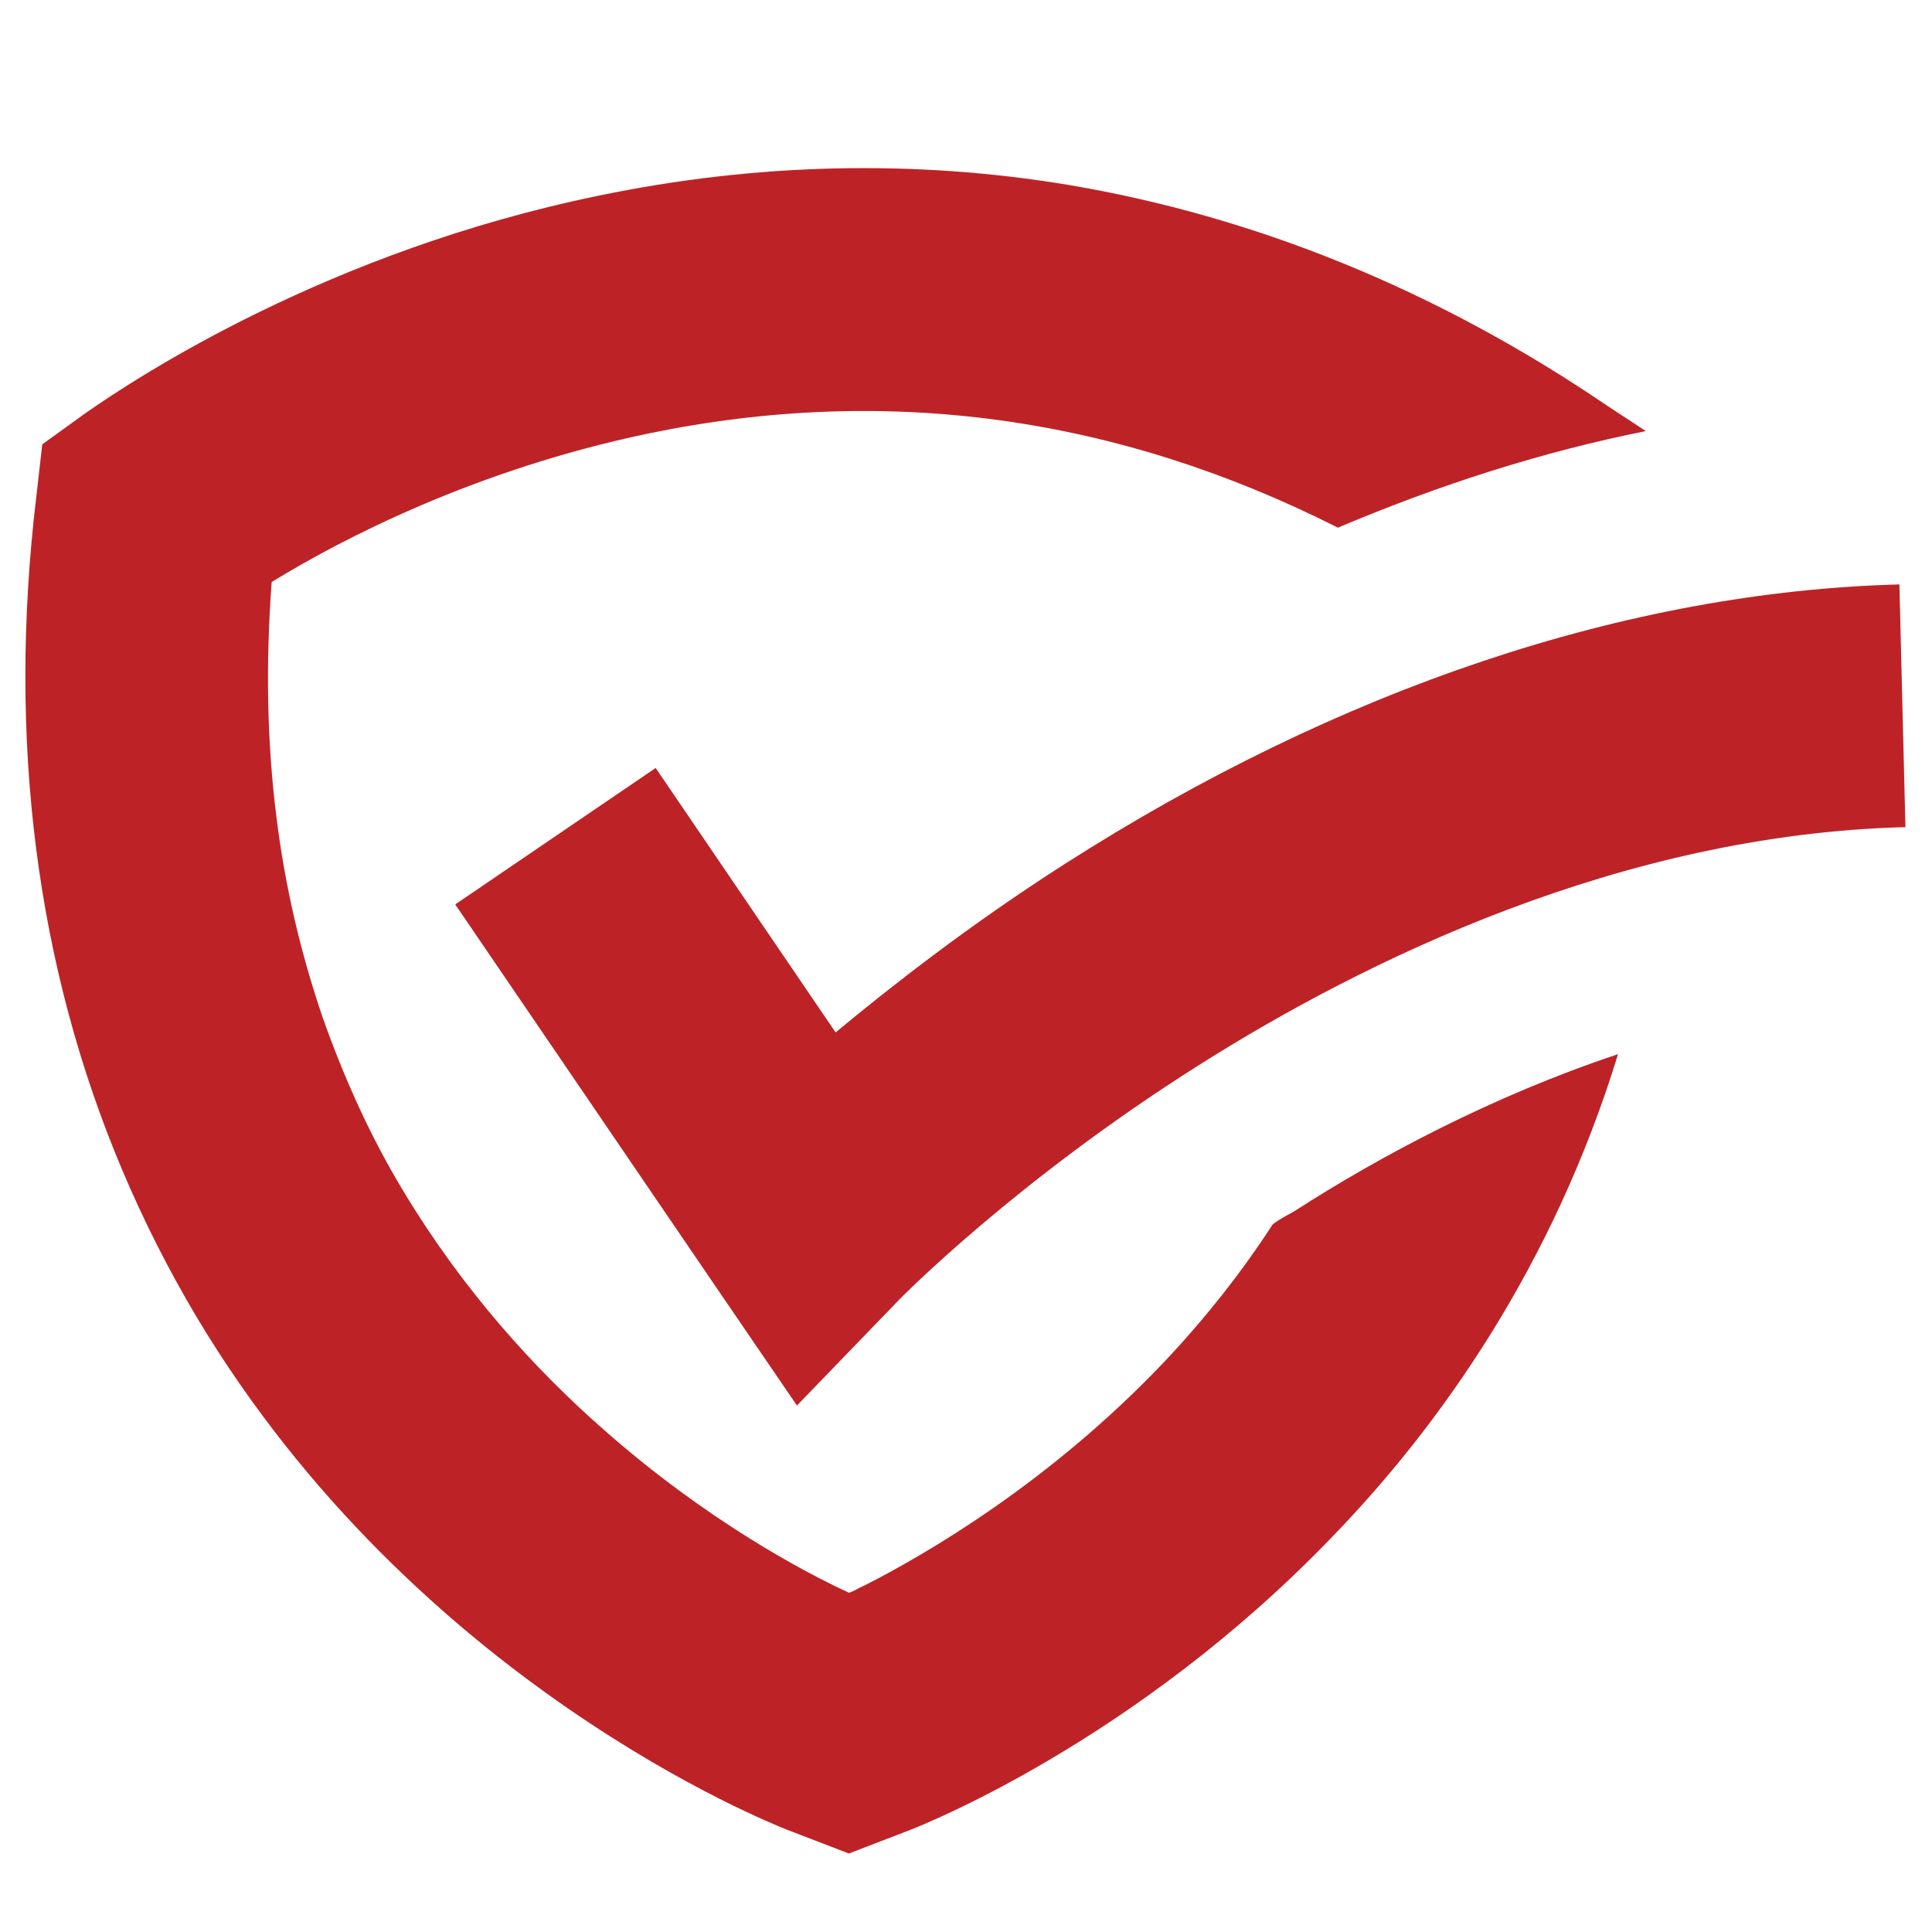
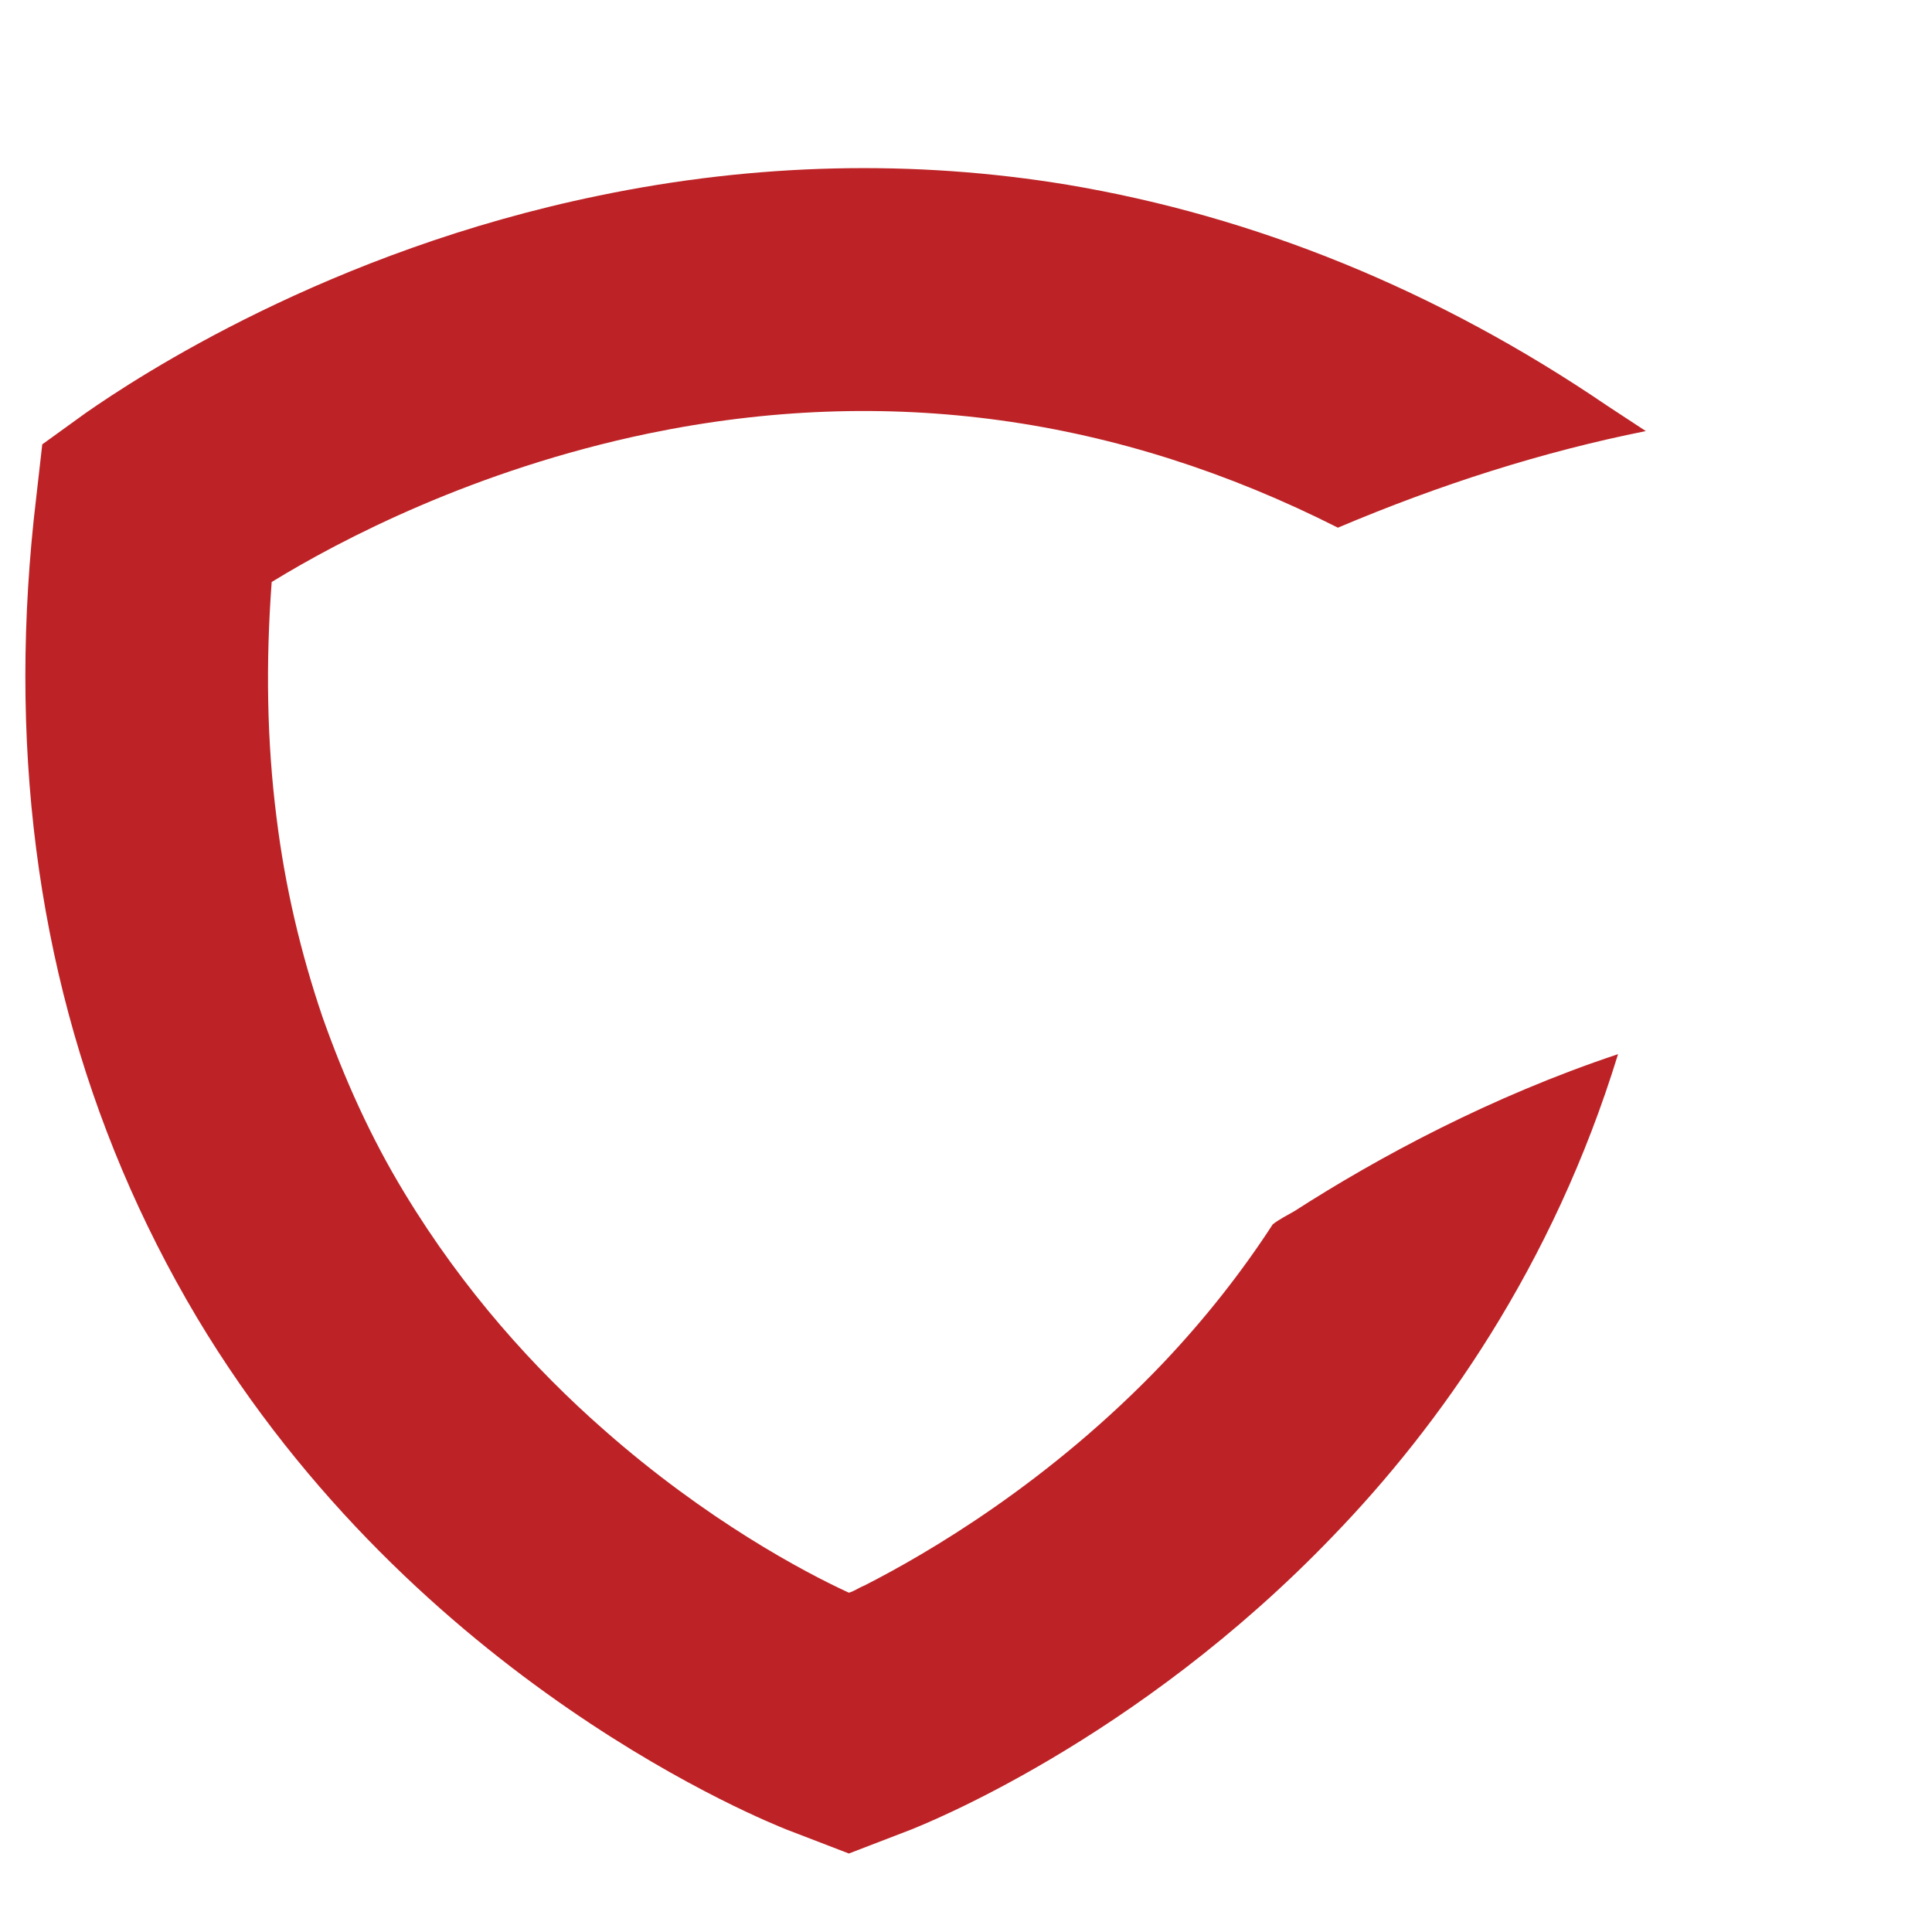
<svg xmlns="http://www.w3.org/2000/svg" version="1.1" id="Layer_1" x="0px" y="0px" viewBox="0 0 16 16" style="enable-background:new 0 0 16 16;" xml:space="preserve">
  <style type="text/css"> .st0{fill:#BD2326;} </style>
  <g>
    <g>
      <path class="st0" d="M10.54,10.14c-0.26,0.4-0.56,0.78-0.9,1.14c-0.95,1-1.97,1.59-2.48,1.85c-0.05,0.02-0.09,0.05-0.13,0.06 c-0.37-0.17-1.18-0.6-2.03-1.35c-0.57-0.5-1.16-1.15-1.65-1.96c-0.28-0.46-0.5-0.95-0.68-1.46C2.49,7.89,2.36,7.34,2.29,6.77 C2.21,6.14,2.2,5.49,2.25,4.82c0.57-0.35,1.68-0.93,3.12-1.23c1.98-0.41,3.89-0.14,5.71,0.78c0.85-0.36,1.7-0.63,2.55-0.8 l-0.32-0.21C11.9,2.4,10.39,1.79,8.84,1.53C7.57,1.32,6.26,1.35,4.96,1.62c-2.24,0.46-3.82,1.5-4.25,1.8L0.35,3.68L0.3,4.12 c-0.06,0.5-0.09,1-0.09,1.48c0,1.95,0.48,3.73,1.42,5.31c1.82,3.04,4.76,4.19,4.88,4.24l0.52,0.2l0.52-0.2 c0.07-0.03,1.85-0.72,3.49-2.43c0.88-0.91,1.82-2.23,2.36-3.99c-1.05,0.35-1.98,0.85-2.68,1.3C10.65,10.07,10.59,10.1,10.54,10.14 z" />
    </g>
    <g>
-       <path class="st0" d="M6.6,11.64l-0.69-1.01L3.77,7.49l1.66-1.13l1.49,2.19c0.47-0.39,1.11-0.89,1.89-1.39 c2.28-1.46,4.67-2.26,6.92-2.32l0.05,2.01c-2.36,0.06-4.49,1.11-5.85,1.97c-1.52,0.96-2.47,1.93-2.48,1.94L6.6,11.64z" />
-     </g>
+       </g>
  </g>
</svg>